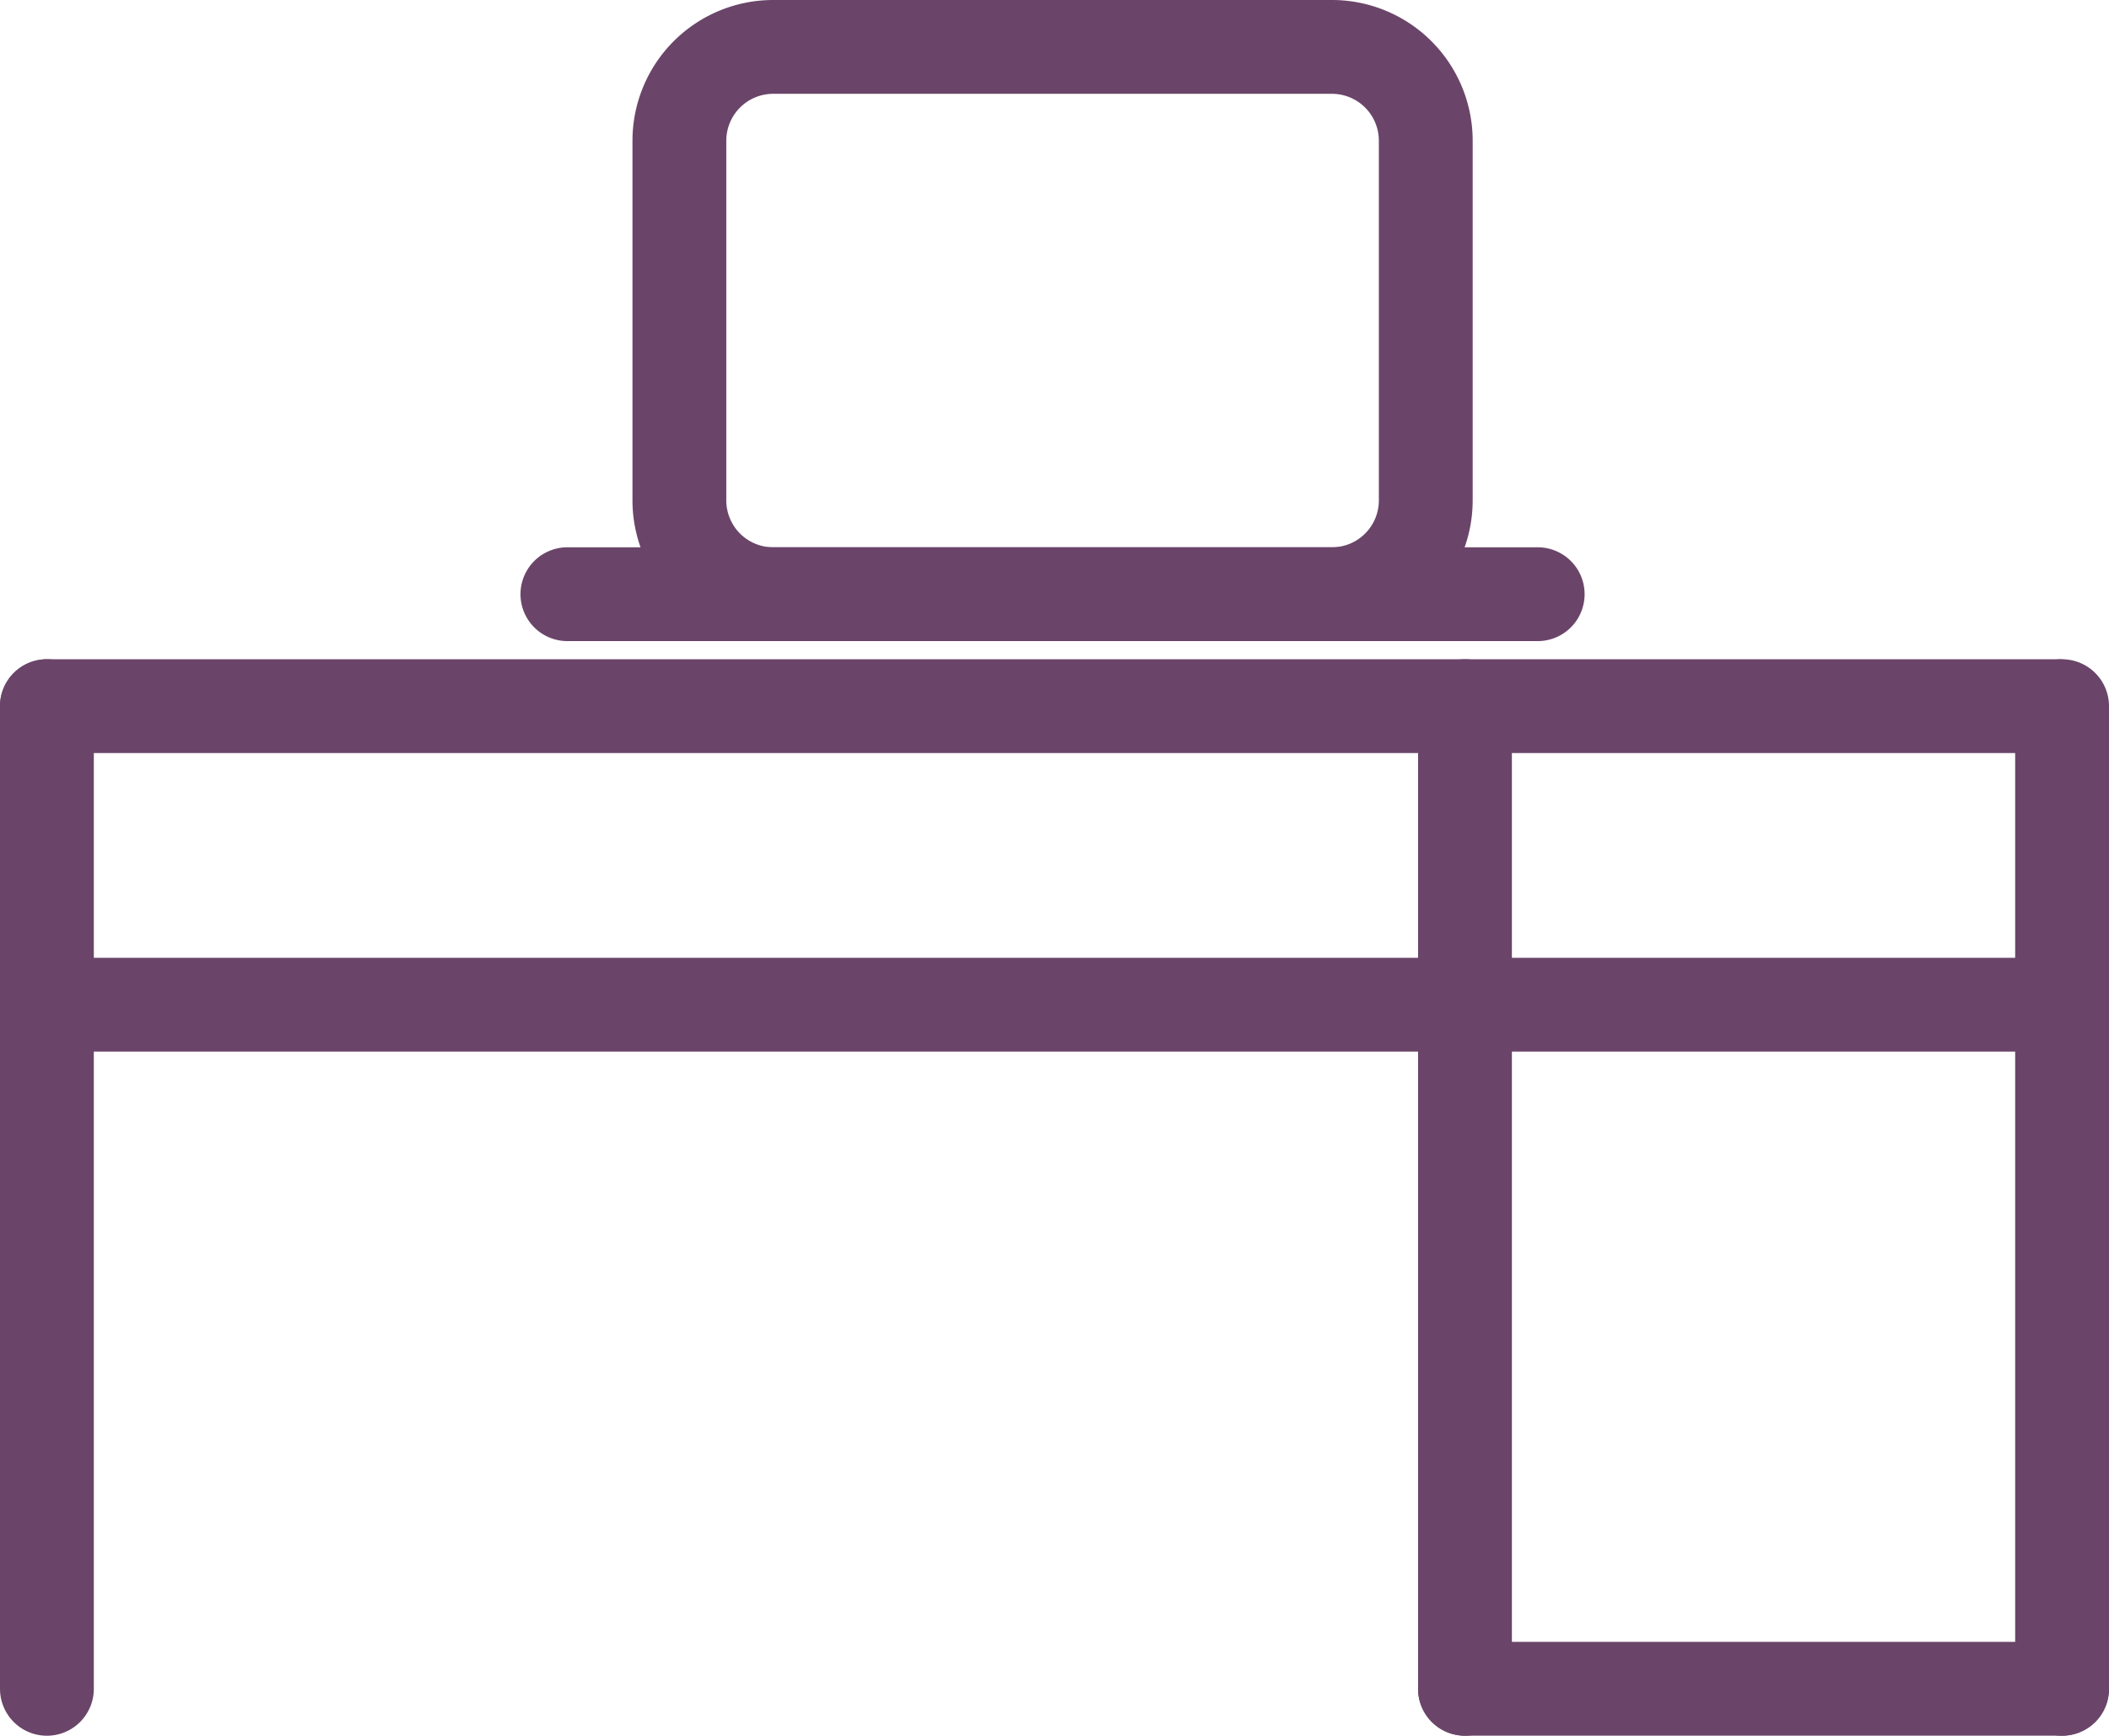
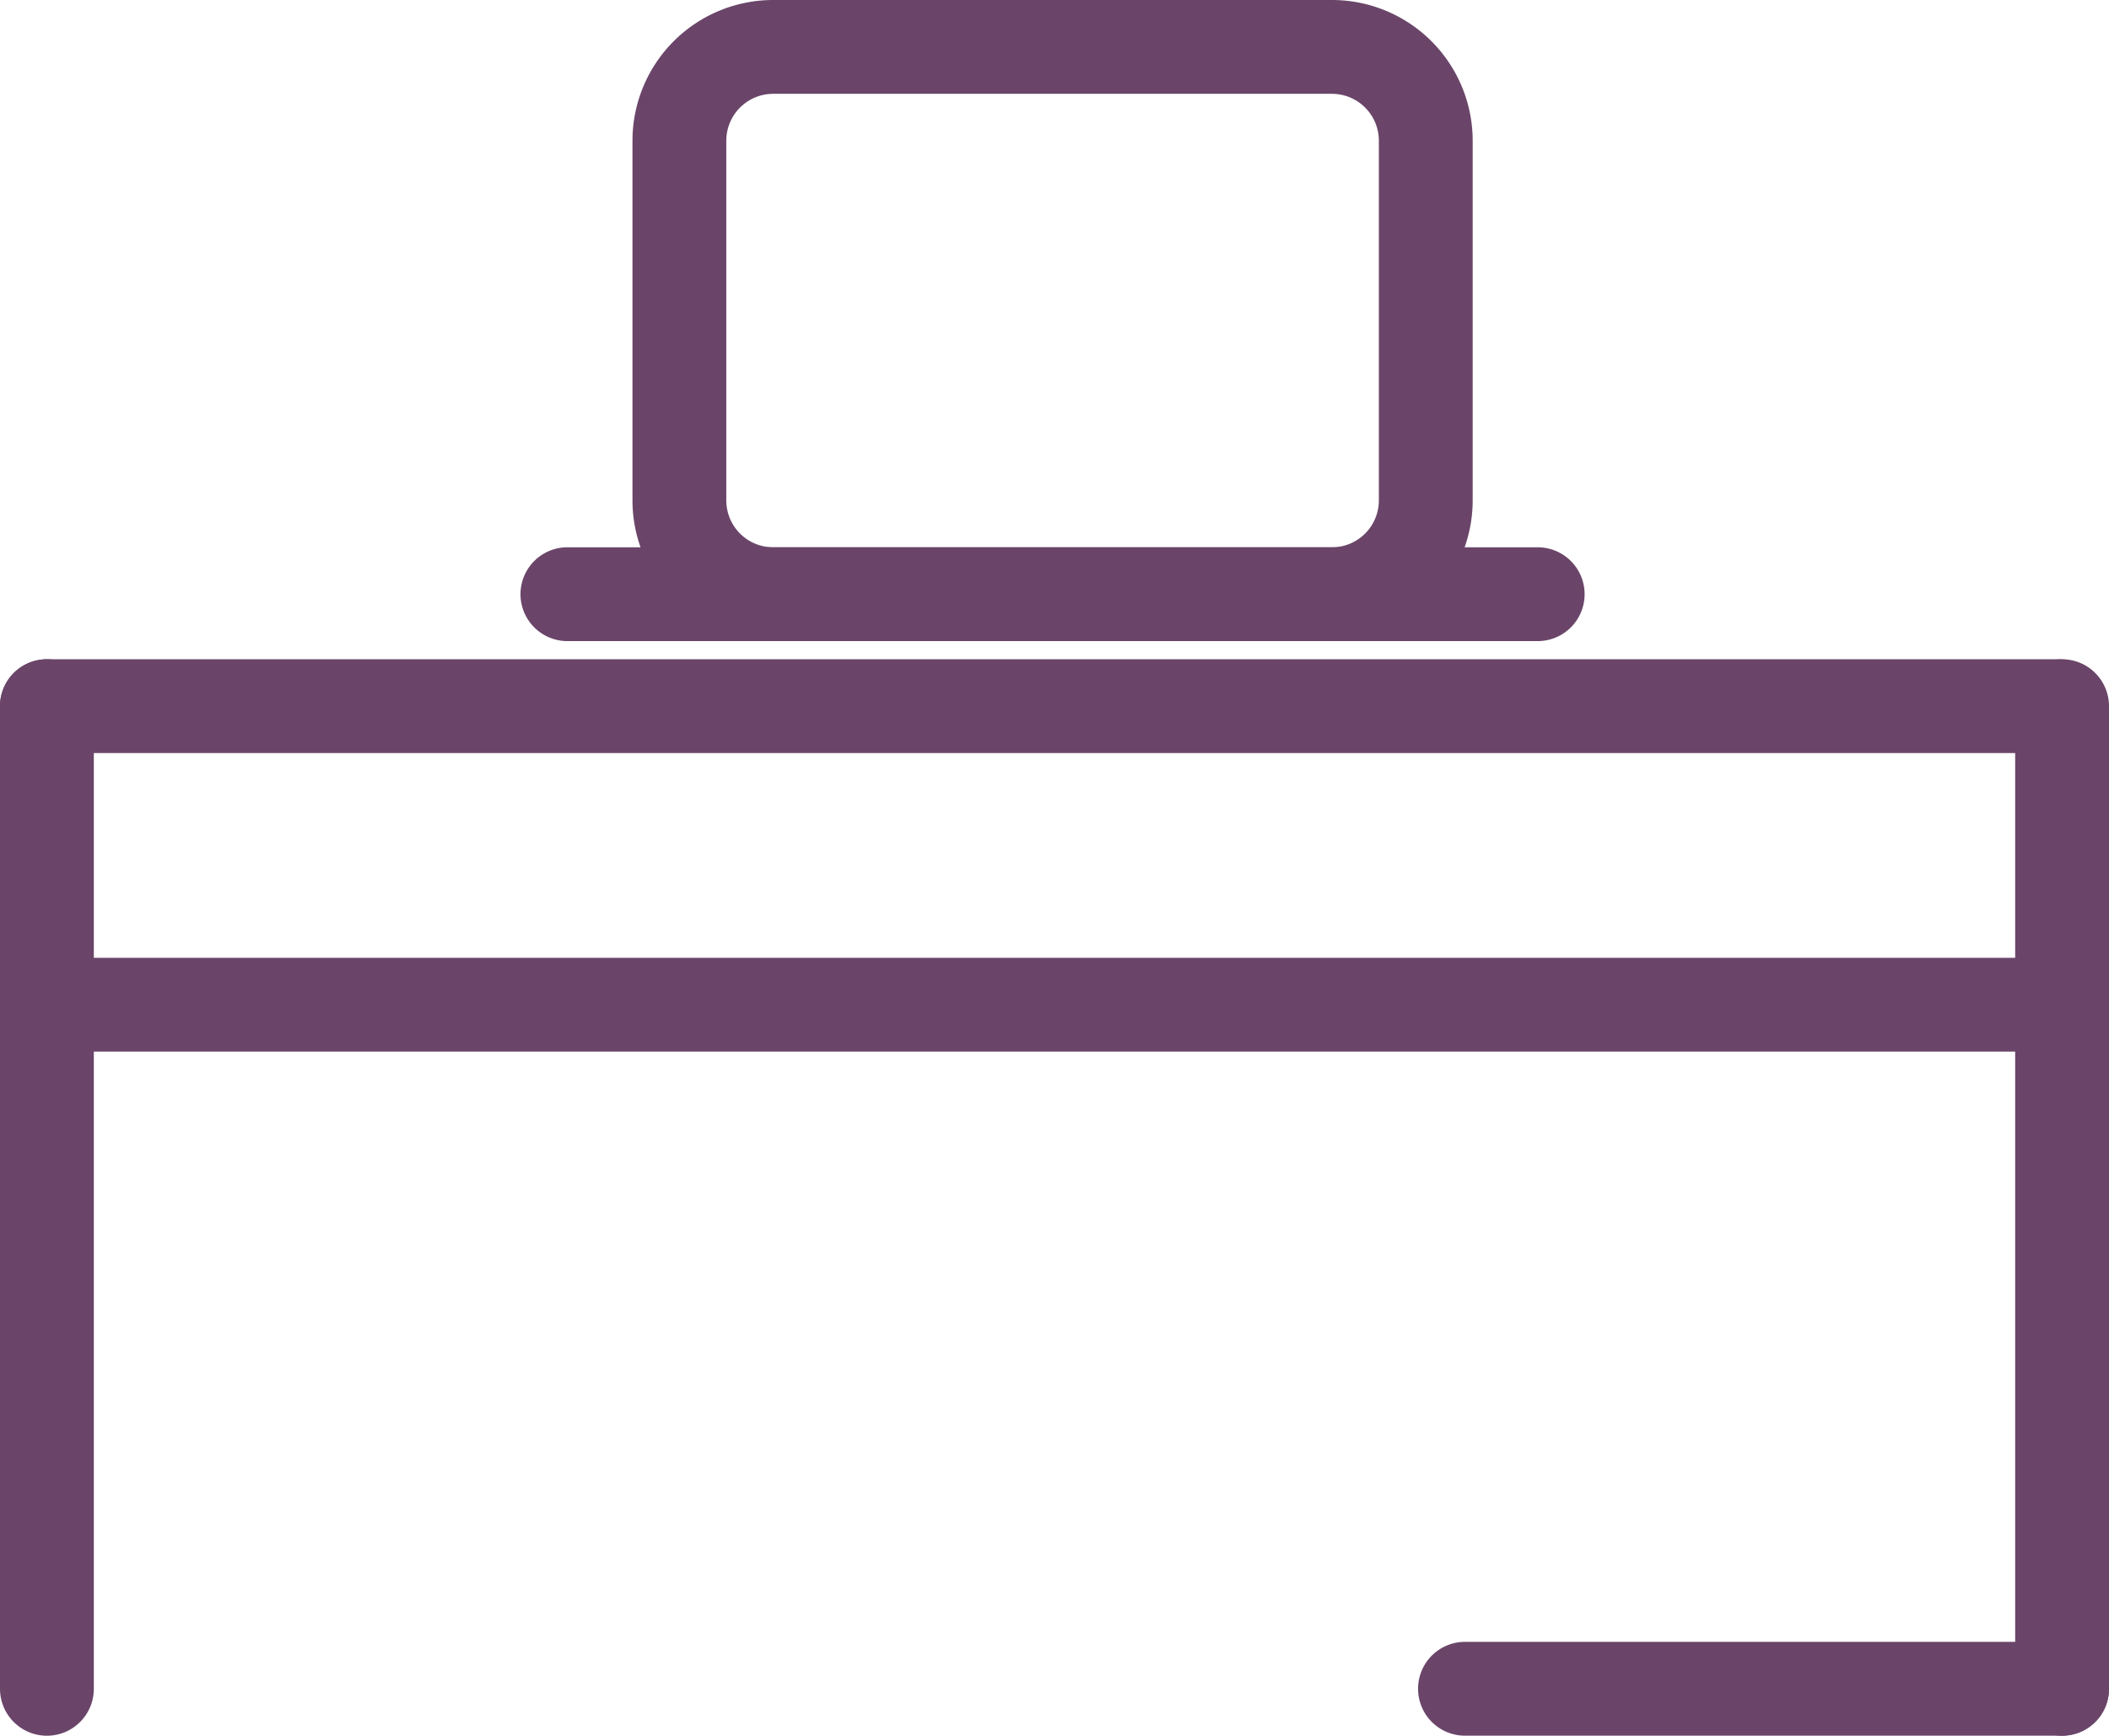
<svg xmlns="http://www.w3.org/2000/svg" width="44.956" height="37.001" viewBox="0 0 44.956 37.001">
  <g id="Group_85" data-name="Group 85" transform="translate(-269.895 -1934.229)">
    <path id="Line_61" data-name="Line 61" d="M0,21.948a1,1,0,0,1-1-1V0A1,1,0,0,1,0-1,1,1,0,0,1,1,0V20.948A1,1,0,0,1,0,21.948Z" transform="translate(270.895 1949.283)" fill="#6a4569" />
    <path id="Line_62" data-name="Line 62" d="M0,21.948a1,1,0,0,1-1-1V0A1,1,0,0,1,0-1,1,1,0,0,1,1,0V20.948A1,1,0,0,1,0,21.948Z" transform="translate(313.851 1949.283)" fill="#6a4569" />
    <path id="Line_63" data-name="Line 63" d="M12.728,1H0A1,1,0,0,1-1,0,1,1,0,0,1,0-1H12.728a1,1,0,0,1,1,1A1,1,0,0,1,12.728,1Z" transform="translate(301.123 1970.23)" fill="#6a4569" />
    <path id="Line_64" data-name="Line 64" d="M42.873,1H0A1,1,0,0,1-1,0,1,1,0,0,1,0-1H42.873a1,1,0,0,1,1,1A1,1,0,0,1,42.873,1Z" transform="translate(270.895 1949.283)" fill="#6a4569" />
    <path id="Line_65" data-name="Line 65" d="M20.683,1H0A1,1,0,0,1-1,0,1,1,0,0,1,0-1H20.683a1,1,0,0,1,1,1A1,1,0,0,1,20.683,1Z" transform="translate(281.99 1946.896)" fill="#6a4569" />
    <path id="Line_66" data-name="Line 66" d="M42.873,1H0A1,1,0,0,1-1,0,1,1,0,0,1,0-1H42.873a1,1,0,0,1,1,1A1,1,0,0,1,42.873,1Z" transform="translate(270.895 1955.647)" fill="#6a4569" />
-     <path id="Line_67" data-name="Line 67" d="M0,21.948a1,1,0,0,1-1-1V0A1,1,0,0,1,0-1,1,1,0,0,1,1,0V20.948A1,1,0,0,1,0,21.948Z" transform="translate(301.123 1949.283)" fill="#6a4569" />
    <path id="Rectangle_48" data-name="Rectangle 48" d="M2-1H13.91a3,3,0,0,1,3,3V9.667a3,3,0,0,1-3,3H2a3,3,0,0,1-3-3V2A3,3,0,0,1,2-1ZM13.91,10.667a1,1,0,0,0,1-1V2a1,1,0,0,0-1-1H2A1,1,0,0,0,1,2V9.667a1,1,0,0,0,1,1Z" transform="translate(284.377 1935.229)" fill="#6a4569" />
  </g>
</svg>